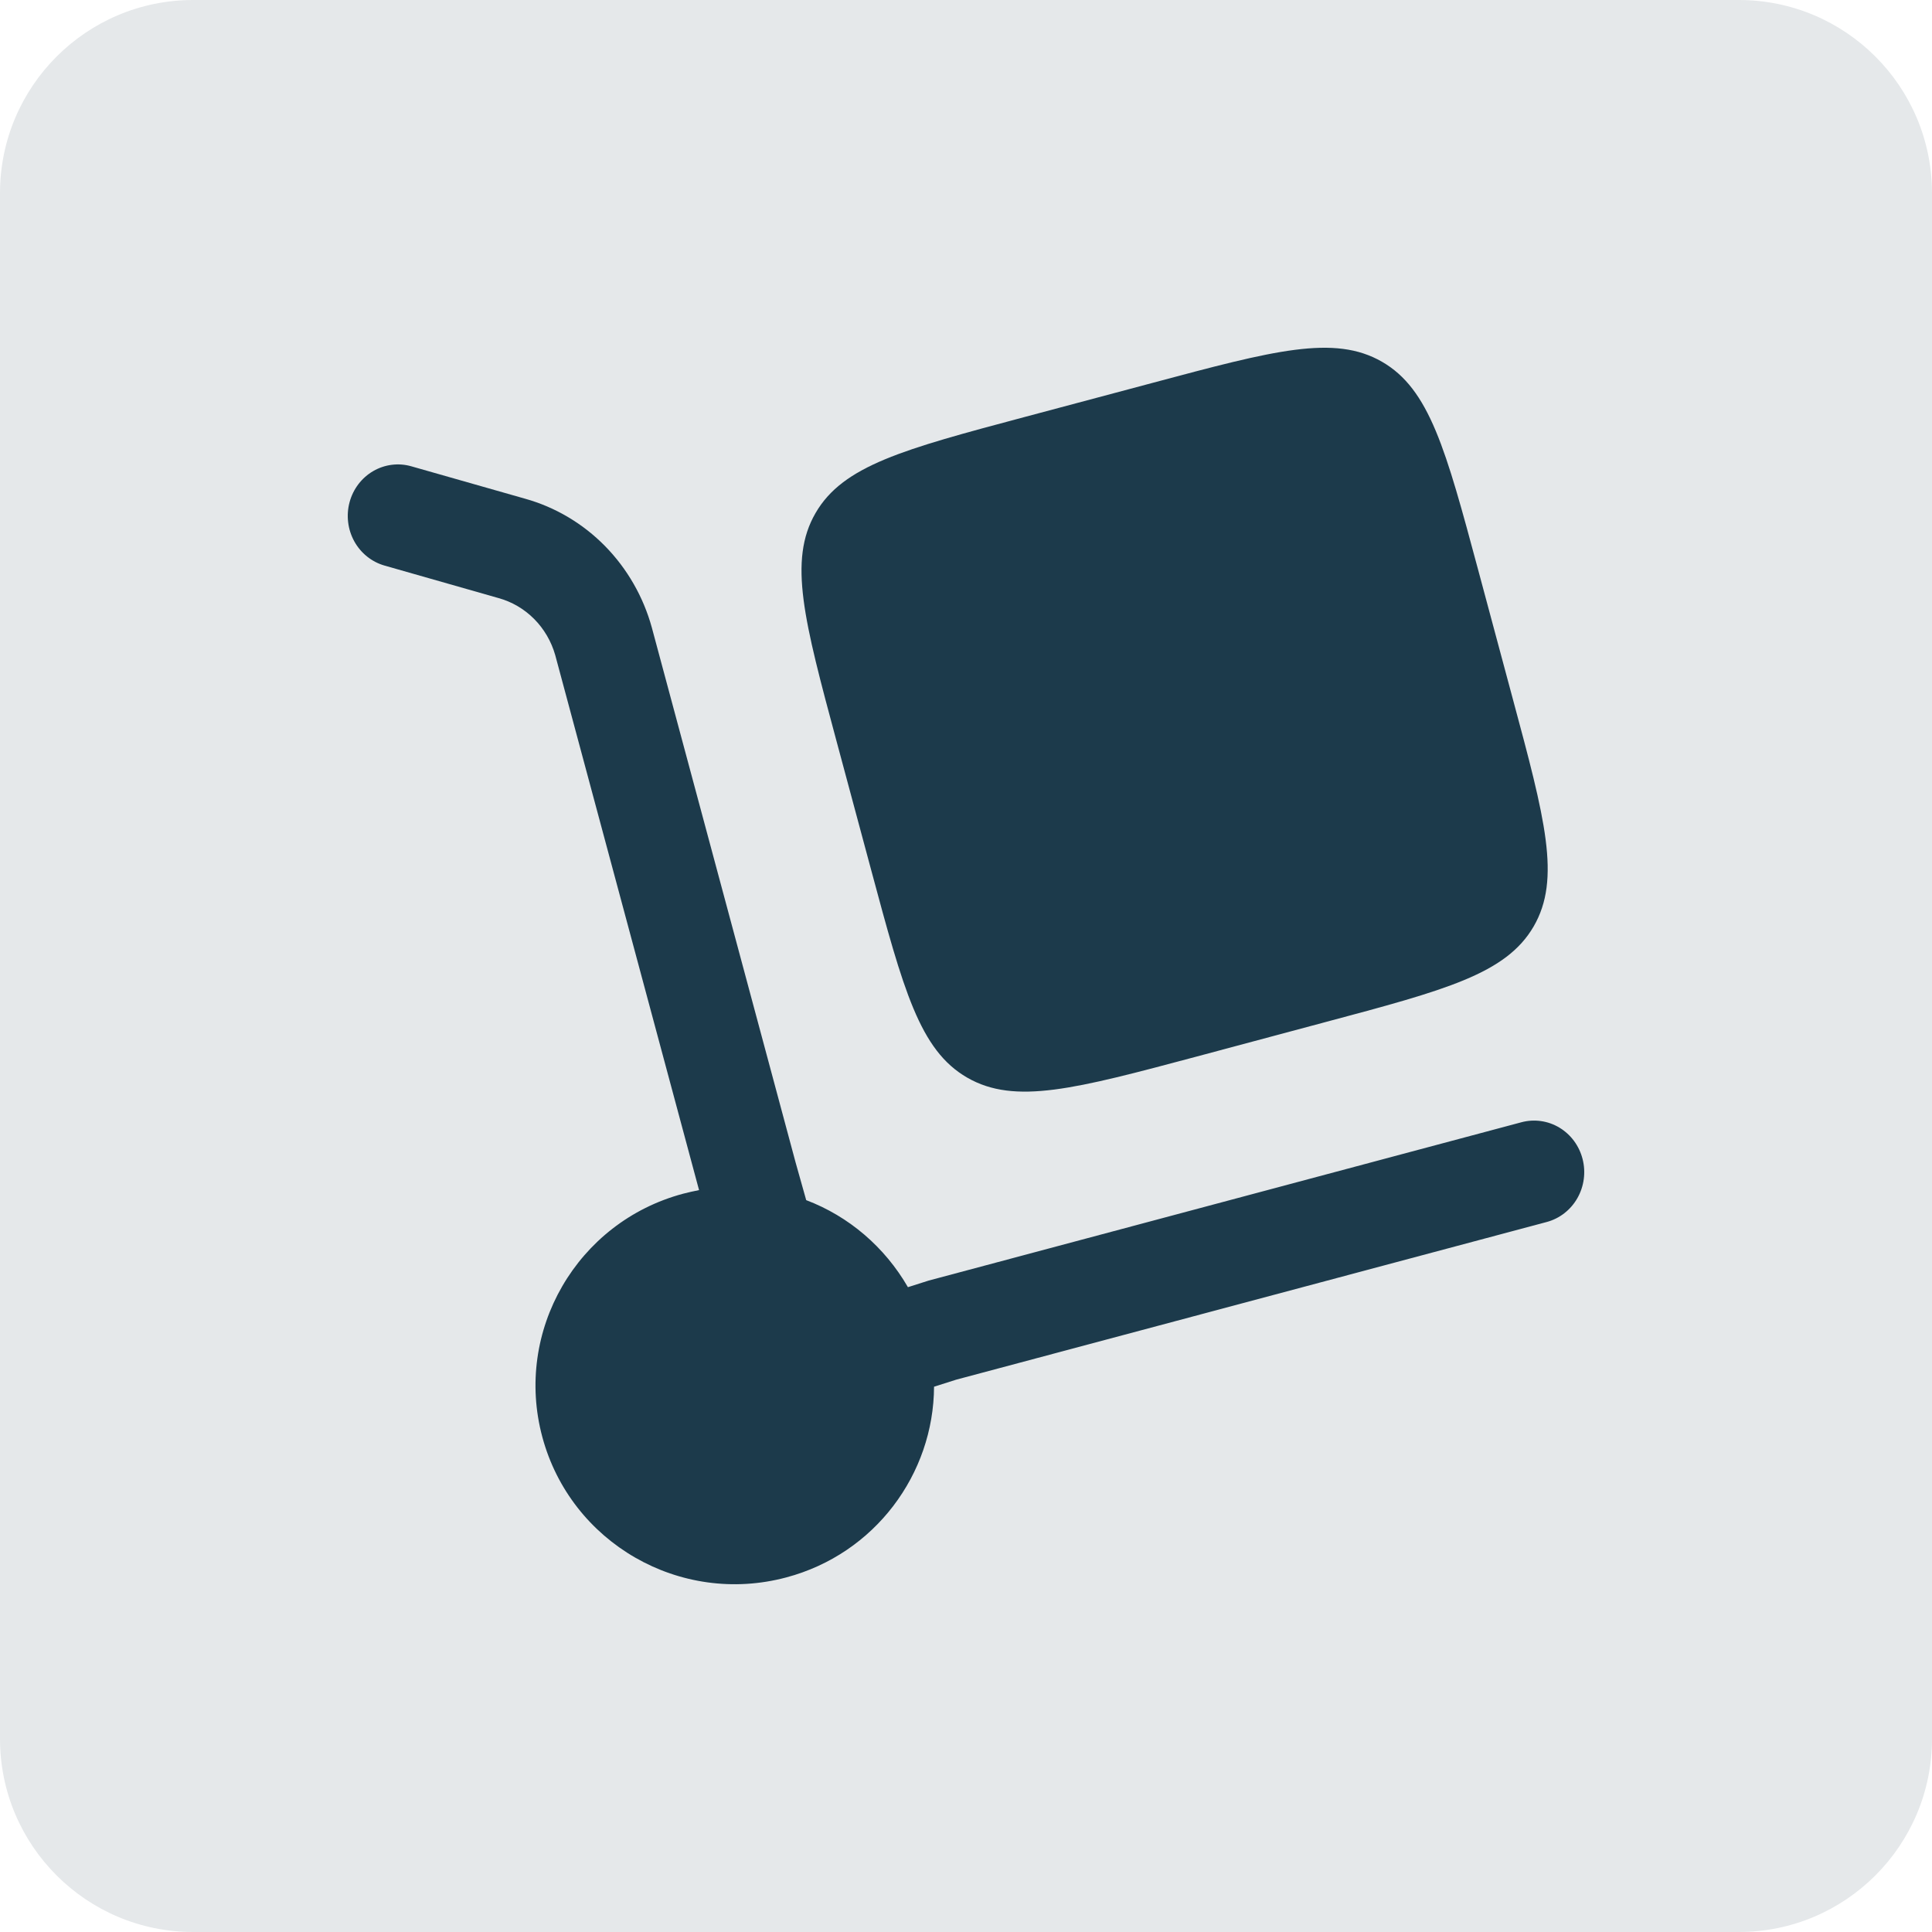
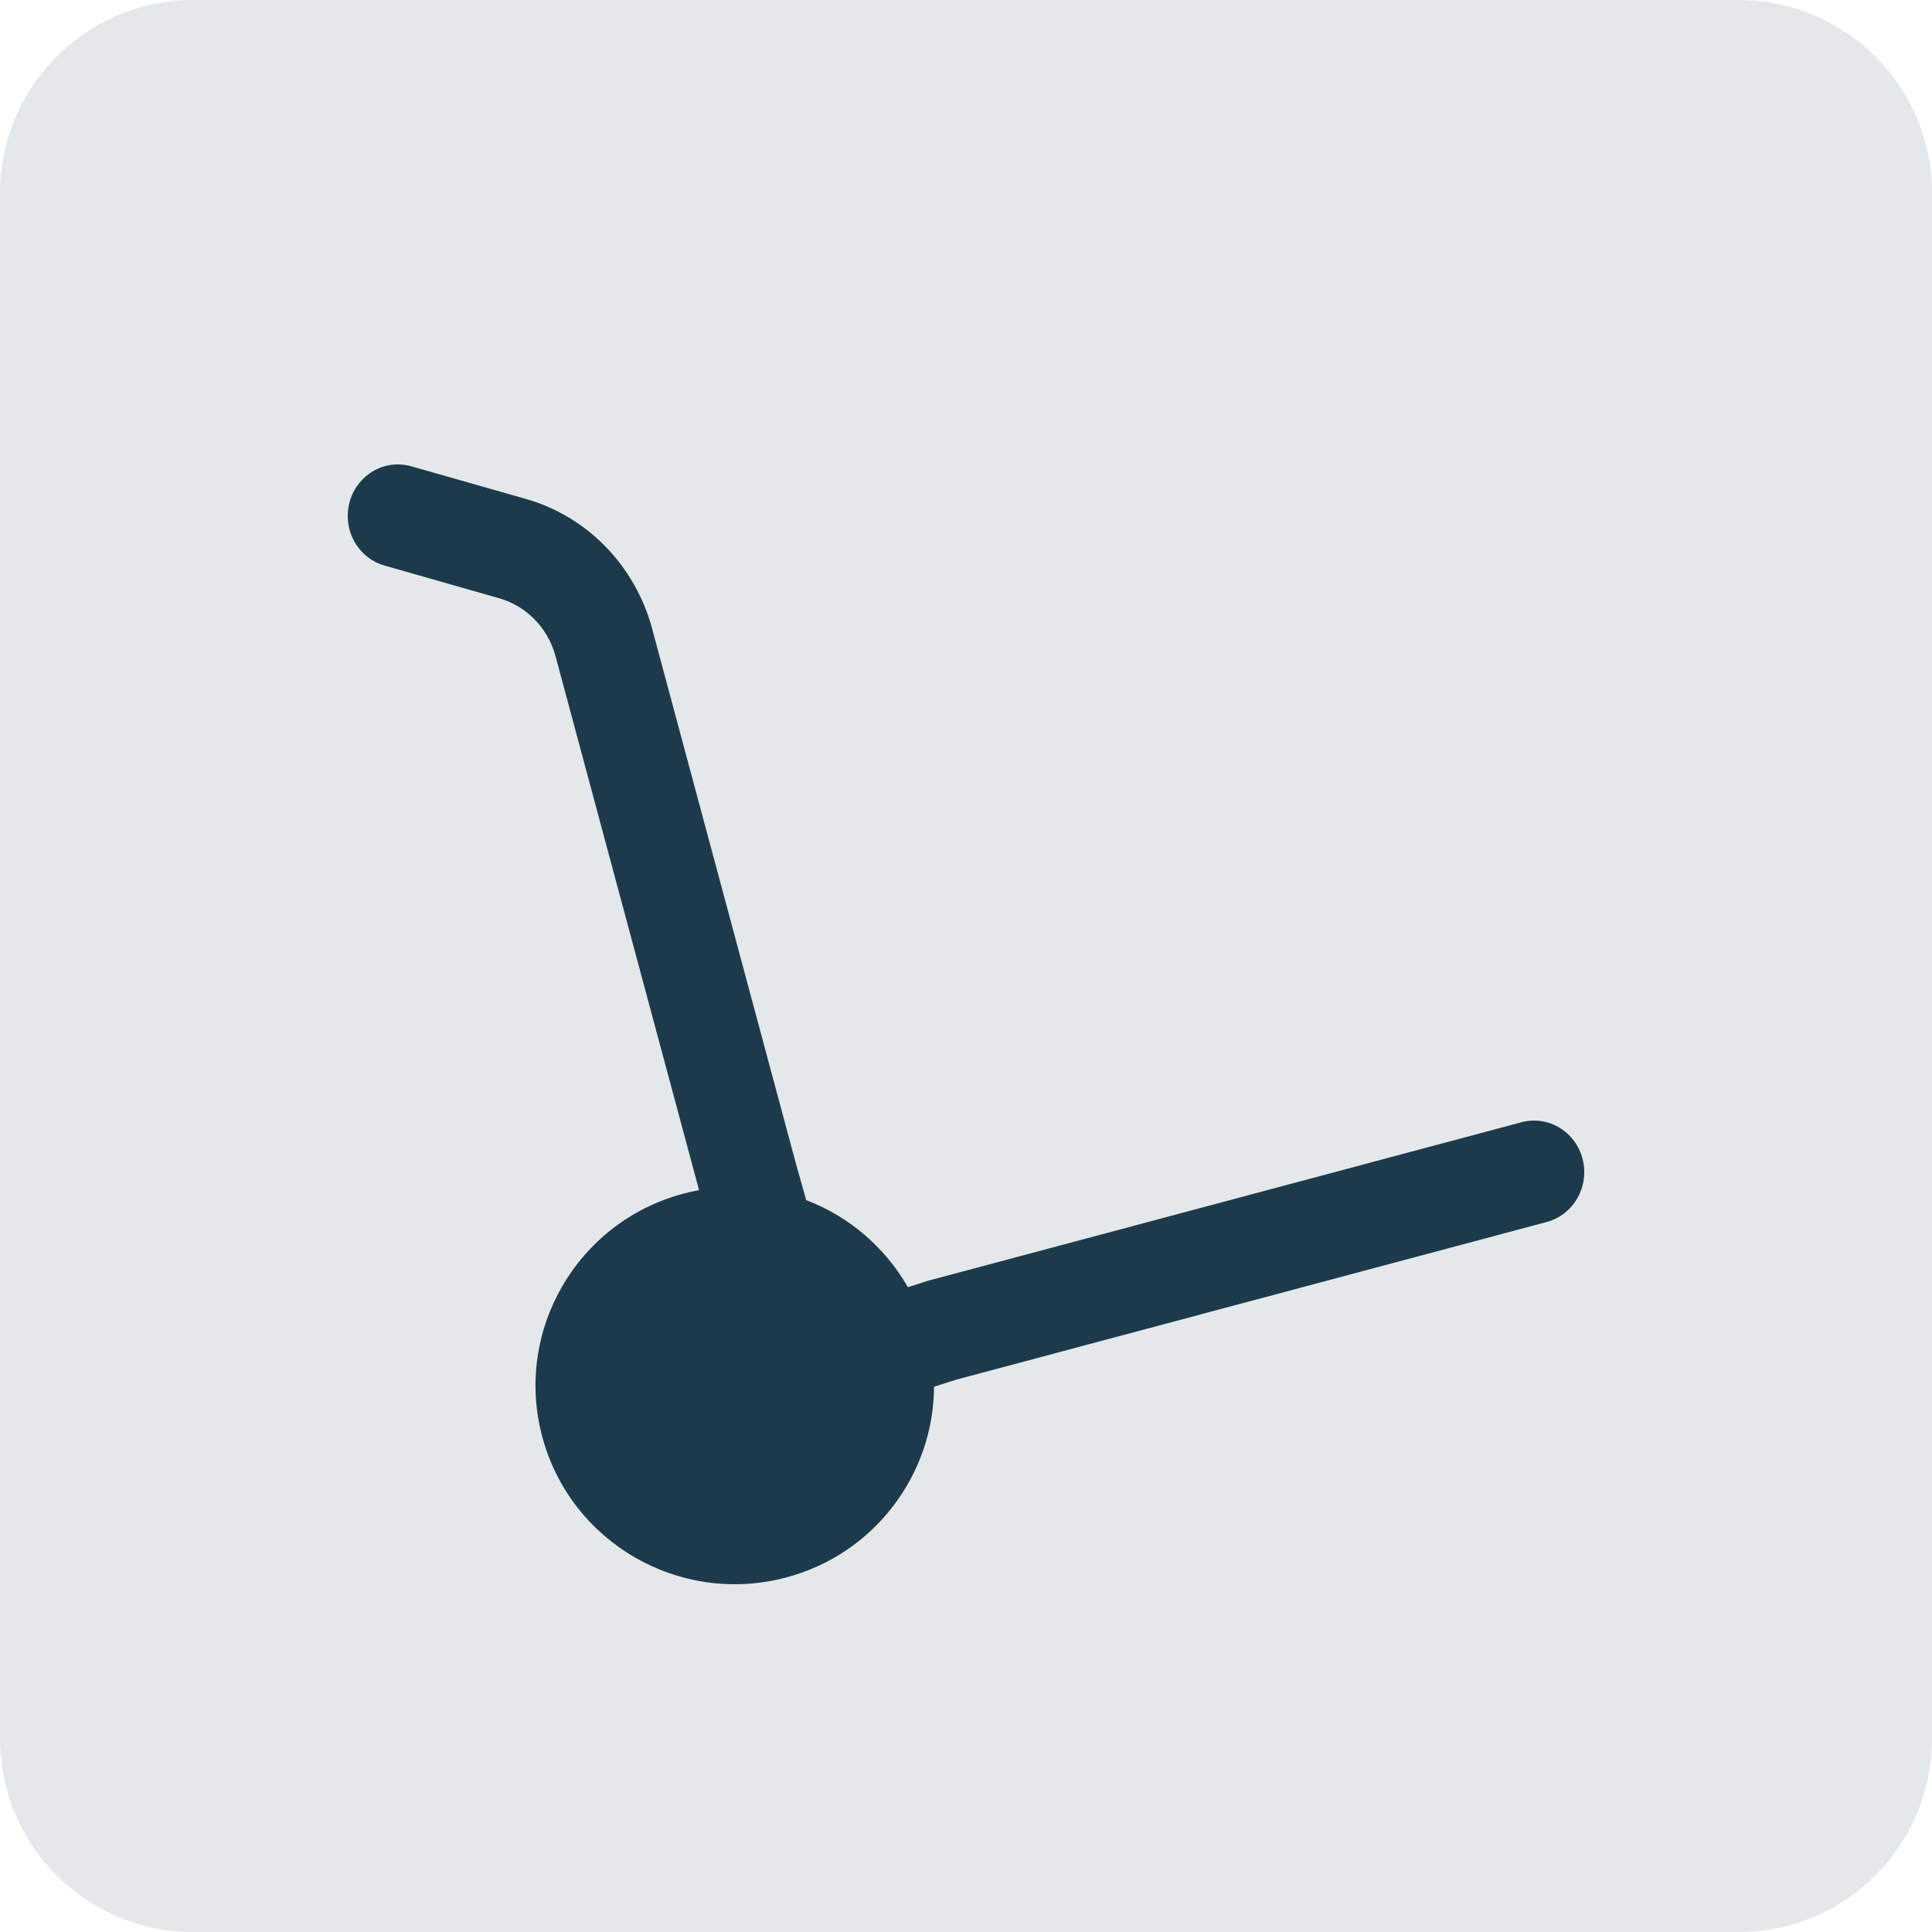
<svg xmlns="http://www.w3.org/2000/svg" width="100" height="100" viewBox="0 0 100 100" fill="none">
  <path d="M0 10C0 4.477 4.477 0 10 0H90C95.523 0 100 4.477 100 10V90C100 95.523 95.523 100 90 100H10C4.477 100 0 95.523 0 90V10Z" fill="#E5E8EA" />
-   <path d="M43.302 38.375L45.083 44.999C46.761 51.239 47.598 54.36 50.065 55.779C52.532 57.201 55.662 56.362 61.924 54.691L68.566 52.913C74.827 51.242 77.958 50.407 79.383 47.95C80.808 45.489 79.971 42.368 78.29 36.128L76.512 29.507C74.834 23.264 73.993 20.142 71.531 18.724C69.061 17.301 65.93 18.14 59.668 19.815L53.026 21.586C46.765 23.257 43.634 24.096 42.212 26.556C40.787 29.013 41.624 32.135 43.302 38.375Z" fill="#1C3A4B" />
  <path d="M18.094 25.992C18.185 25.654 18.34 25.338 18.55 25.062C18.76 24.786 19.021 24.555 19.318 24.383C19.615 24.211 19.942 24.1 20.28 24.058C20.619 24.015 20.962 24.042 21.291 24.136L27.182 25.814C28.743 26.251 30.167 27.095 31.317 28.265C32.466 29.436 33.301 30.891 33.741 32.491L41.182 60.175L41.729 62.119C43.935 62.955 45.794 64.546 46.994 66.624L48.066 66.283L78.751 58.087C79.081 57.999 79.424 57.979 79.762 58.027C80.099 58.075 80.424 58.191 80.718 58.368C81.012 58.546 81.269 58.781 81.475 59.06C81.68 59.34 81.83 59.658 81.916 59.997C82.002 60.336 82.022 60.689 81.975 61.036C81.928 61.383 81.816 61.717 81.643 62.019C81.471 62.321 81.242 62.585 80.97 62.796C80.698 63.008 80.388 63.162 80.059 63.25L49.488 71.413L48.346 71.776C48.326 76.292 45.292 80.423 40.701 81.646C35.201 83.118 29.545 79.861 28.071 74.379C26.597 68.896 29.863 63.254 35.363 61.785C35.638 61.714 35.911 61.653 36.183 61.6L28.739 33.91C28.537 33.199 28.161 32.554 27.646 32.036C27.131 31.518 26.494 31.146 25.798 30.955L19.903 29.274C19.575 29.18 19.267 29.021 18.999 28.806C18.73 28.59 18.505 28.323 18.337 28.018C18.169 27.713 18.061 27.378 18.02 27.03C17.978 26.682 18.003 26.329 18.094 25.992Z" fill="#1C3A4B" />
</svg>